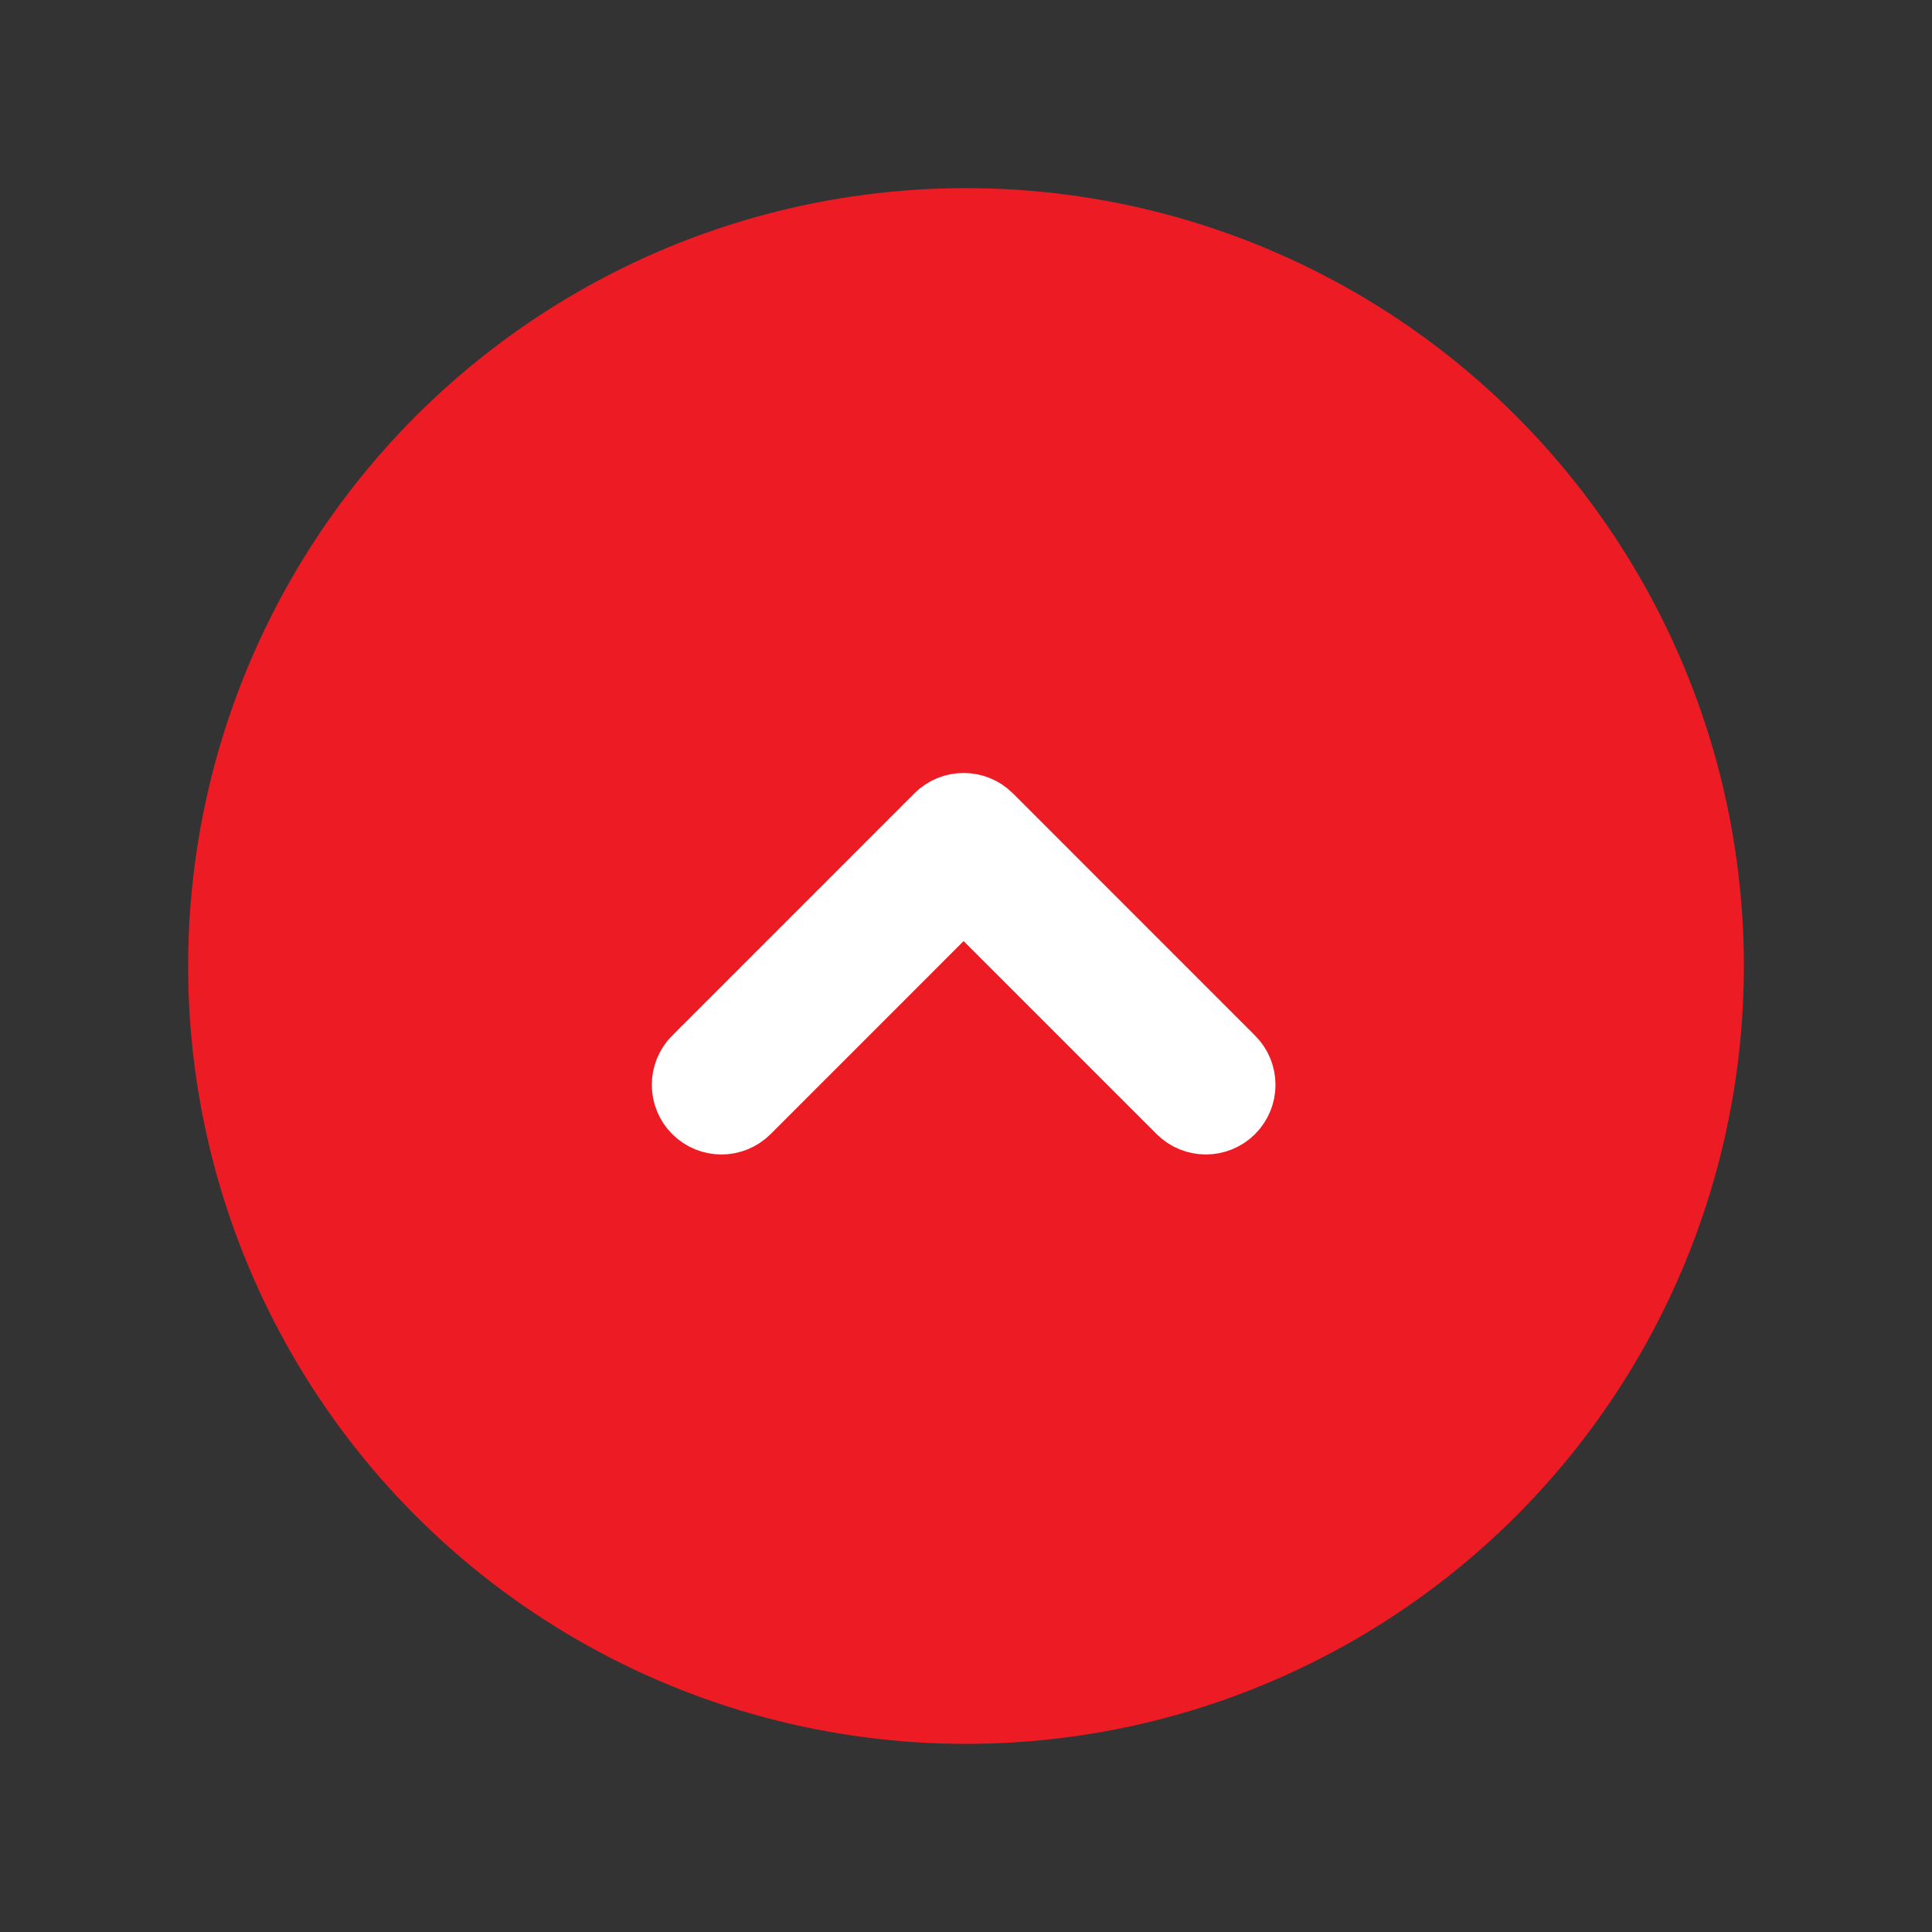
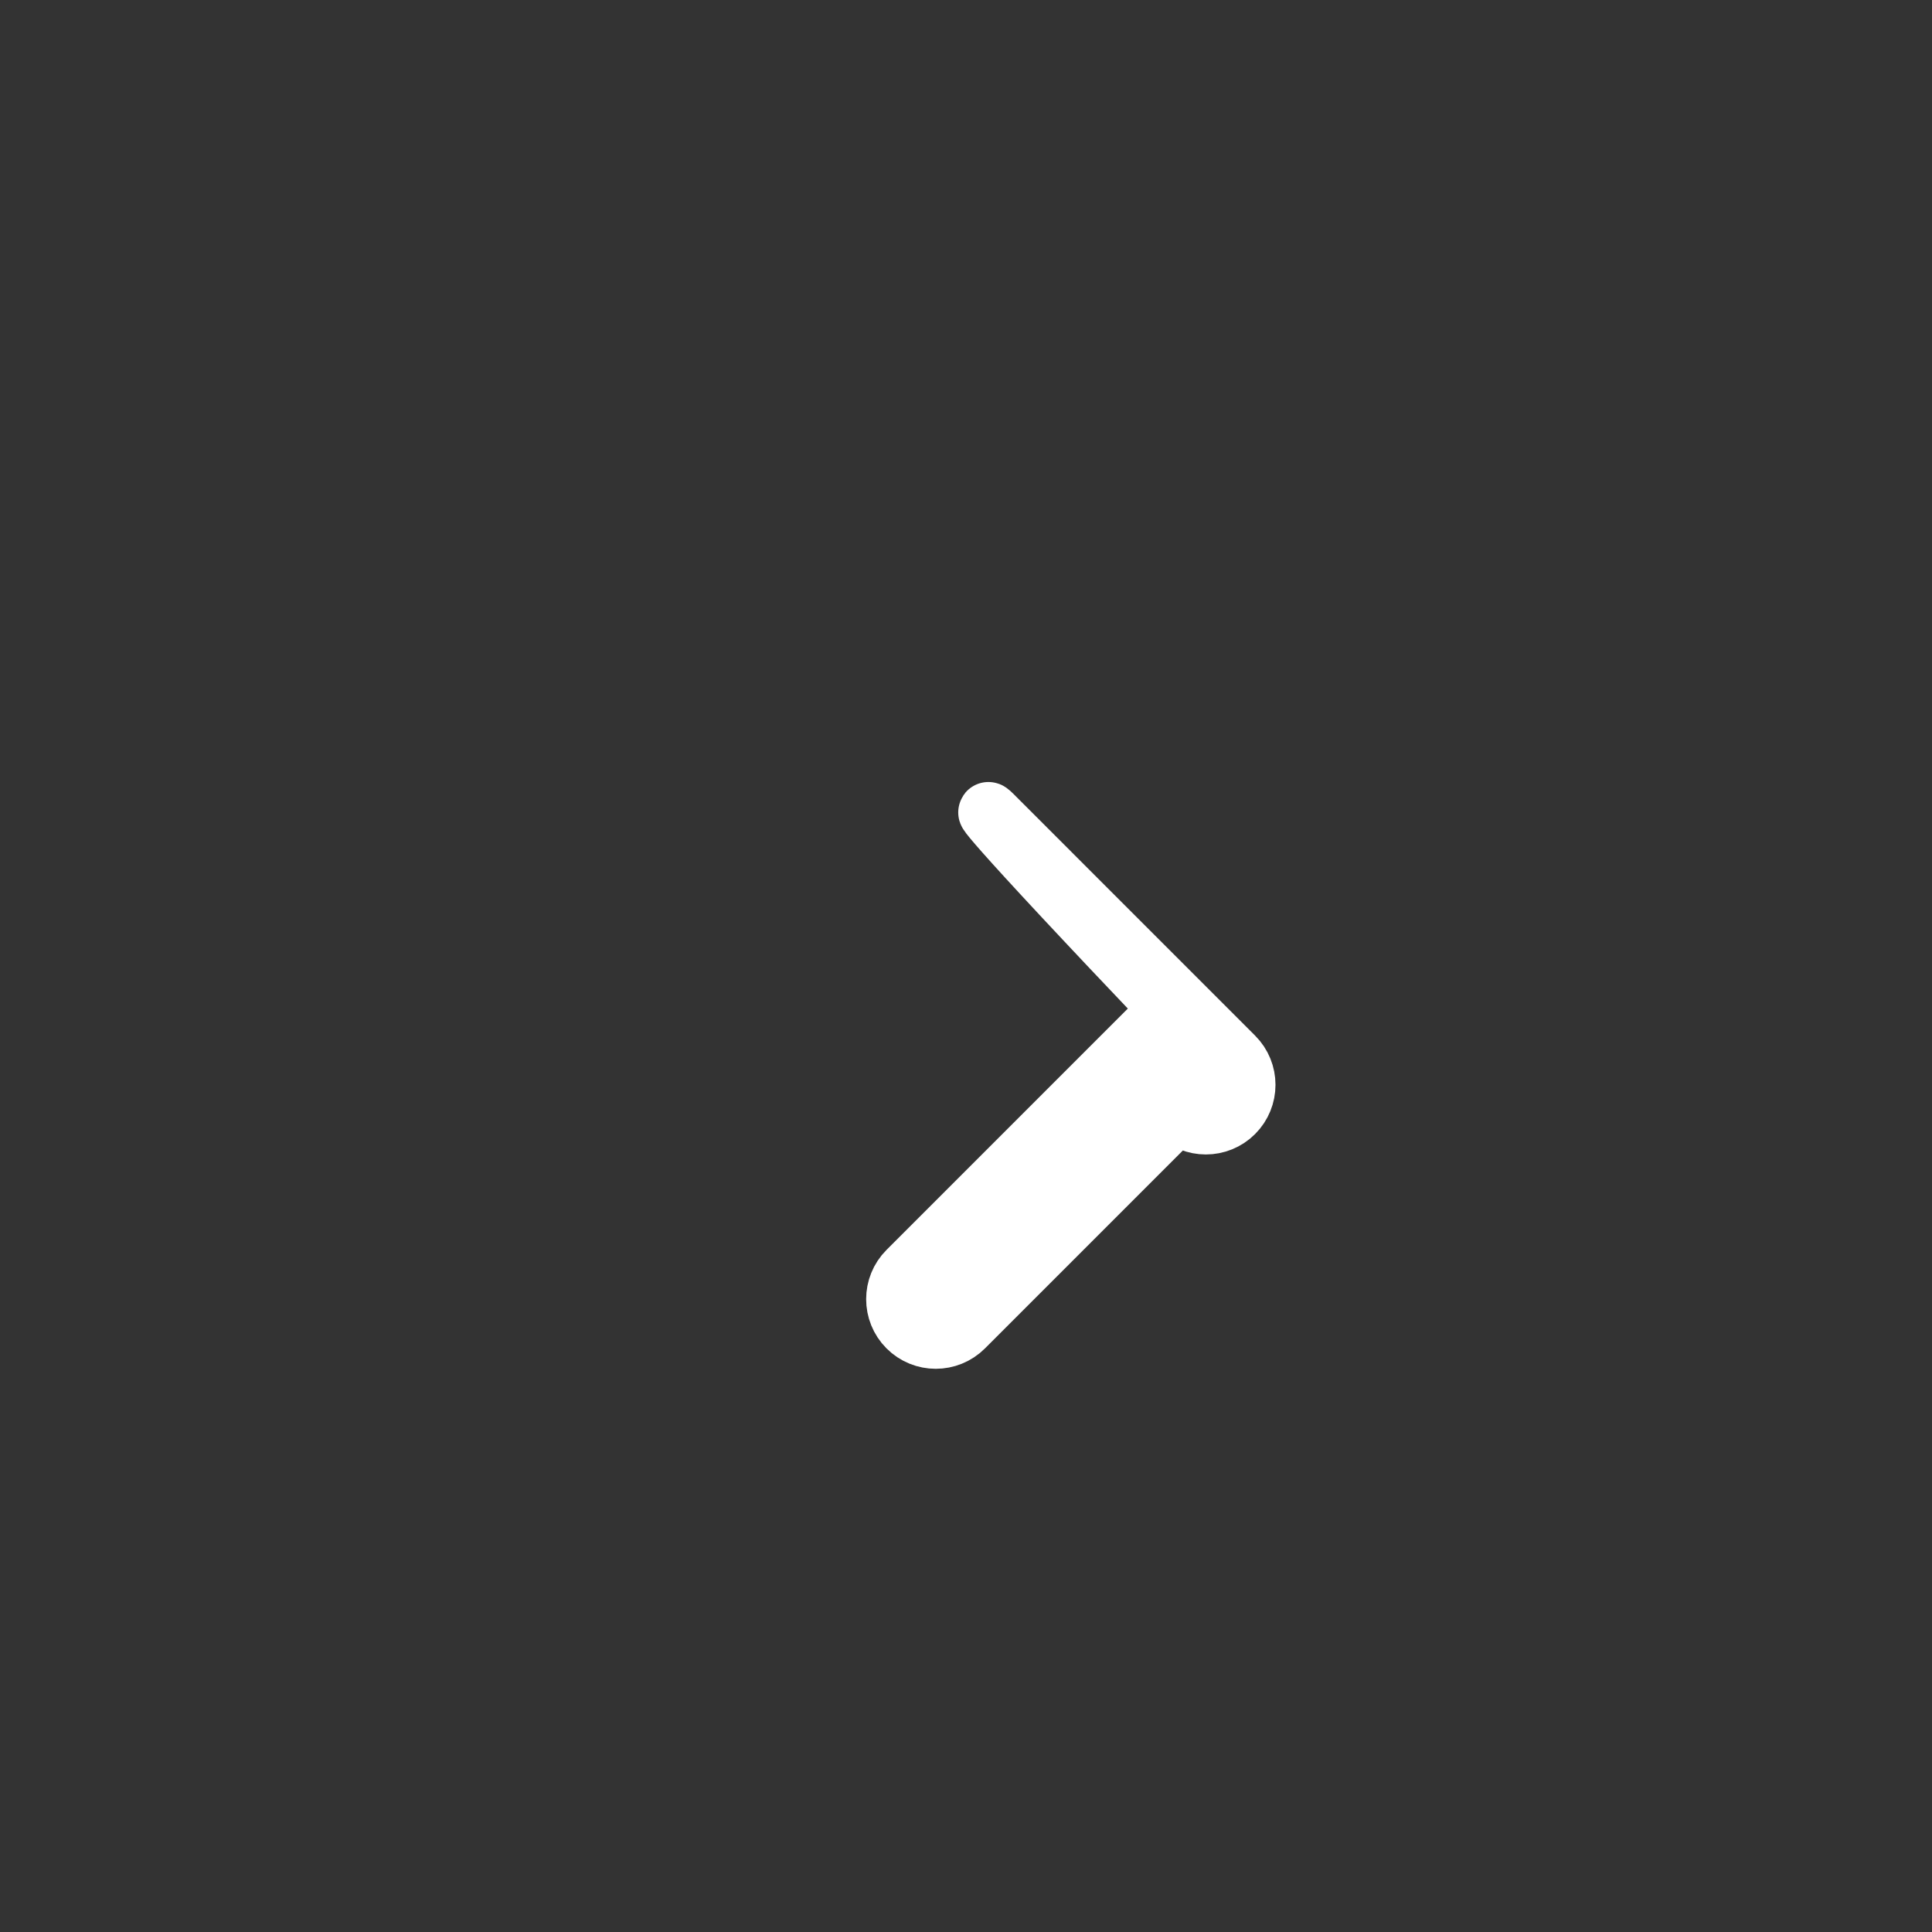
<svg xmlns="http://www.w3.org/2000/svg" version="1.1" id="Layer_1" x="0px" y="0px" width="64px" height="64px" viewBox="0 0 64 64" enable-background="new 0 0 64 64" xml:space="preserve">
  <rect x="0" y="0" width="64" height="64" fill="#333333" stroke="none" />
-   <circle fill="#ED1C24" cx="32" cy="32" r="25.768" />
  <g>
-     <path fill="#FFFFFF" stroke="#FFFFFF" stroke-width="2" stroke-miterlimit="10" d="M32.846,26.988l8.023,8.024   c0.511,0.51,0.511,1.338,0,1.848c-0.51,0.511-1.338,0.511-1.848,0l-7.1-7.1l-7.099,7.1c-0.511,0.511-1.338,0.511-1.848,0   c-0.509-0.51-0.509-1.338,0-1.848l8.023-8.024c0.255-0.255,0.59-0.382,0.923-0.382C32.257,26.605,32.592,26.734,32.846,26.988z" />
+     <path fill="#FFFFFF" stroke="#FFFFFF" stroke-width="2" stroke-miterlimit="10" d="M32.846,26.988l8.023,8.024   c0.511,0.51,0.511,1.338,0,1.848c-0.51,0.511-1.338,0.511-1.848,0l-7.099,7.1c-0.511,0.511-1.338,0.511-1.848,0   c-0.509-0.51-0.509-1.338,0-1.848l8.023-8.024c0.255-0.255,0.59-0.382,0.923-0.382C32.257,26.605,32.592,26.734,32.846,26.988z" />
  </g>
</svg>